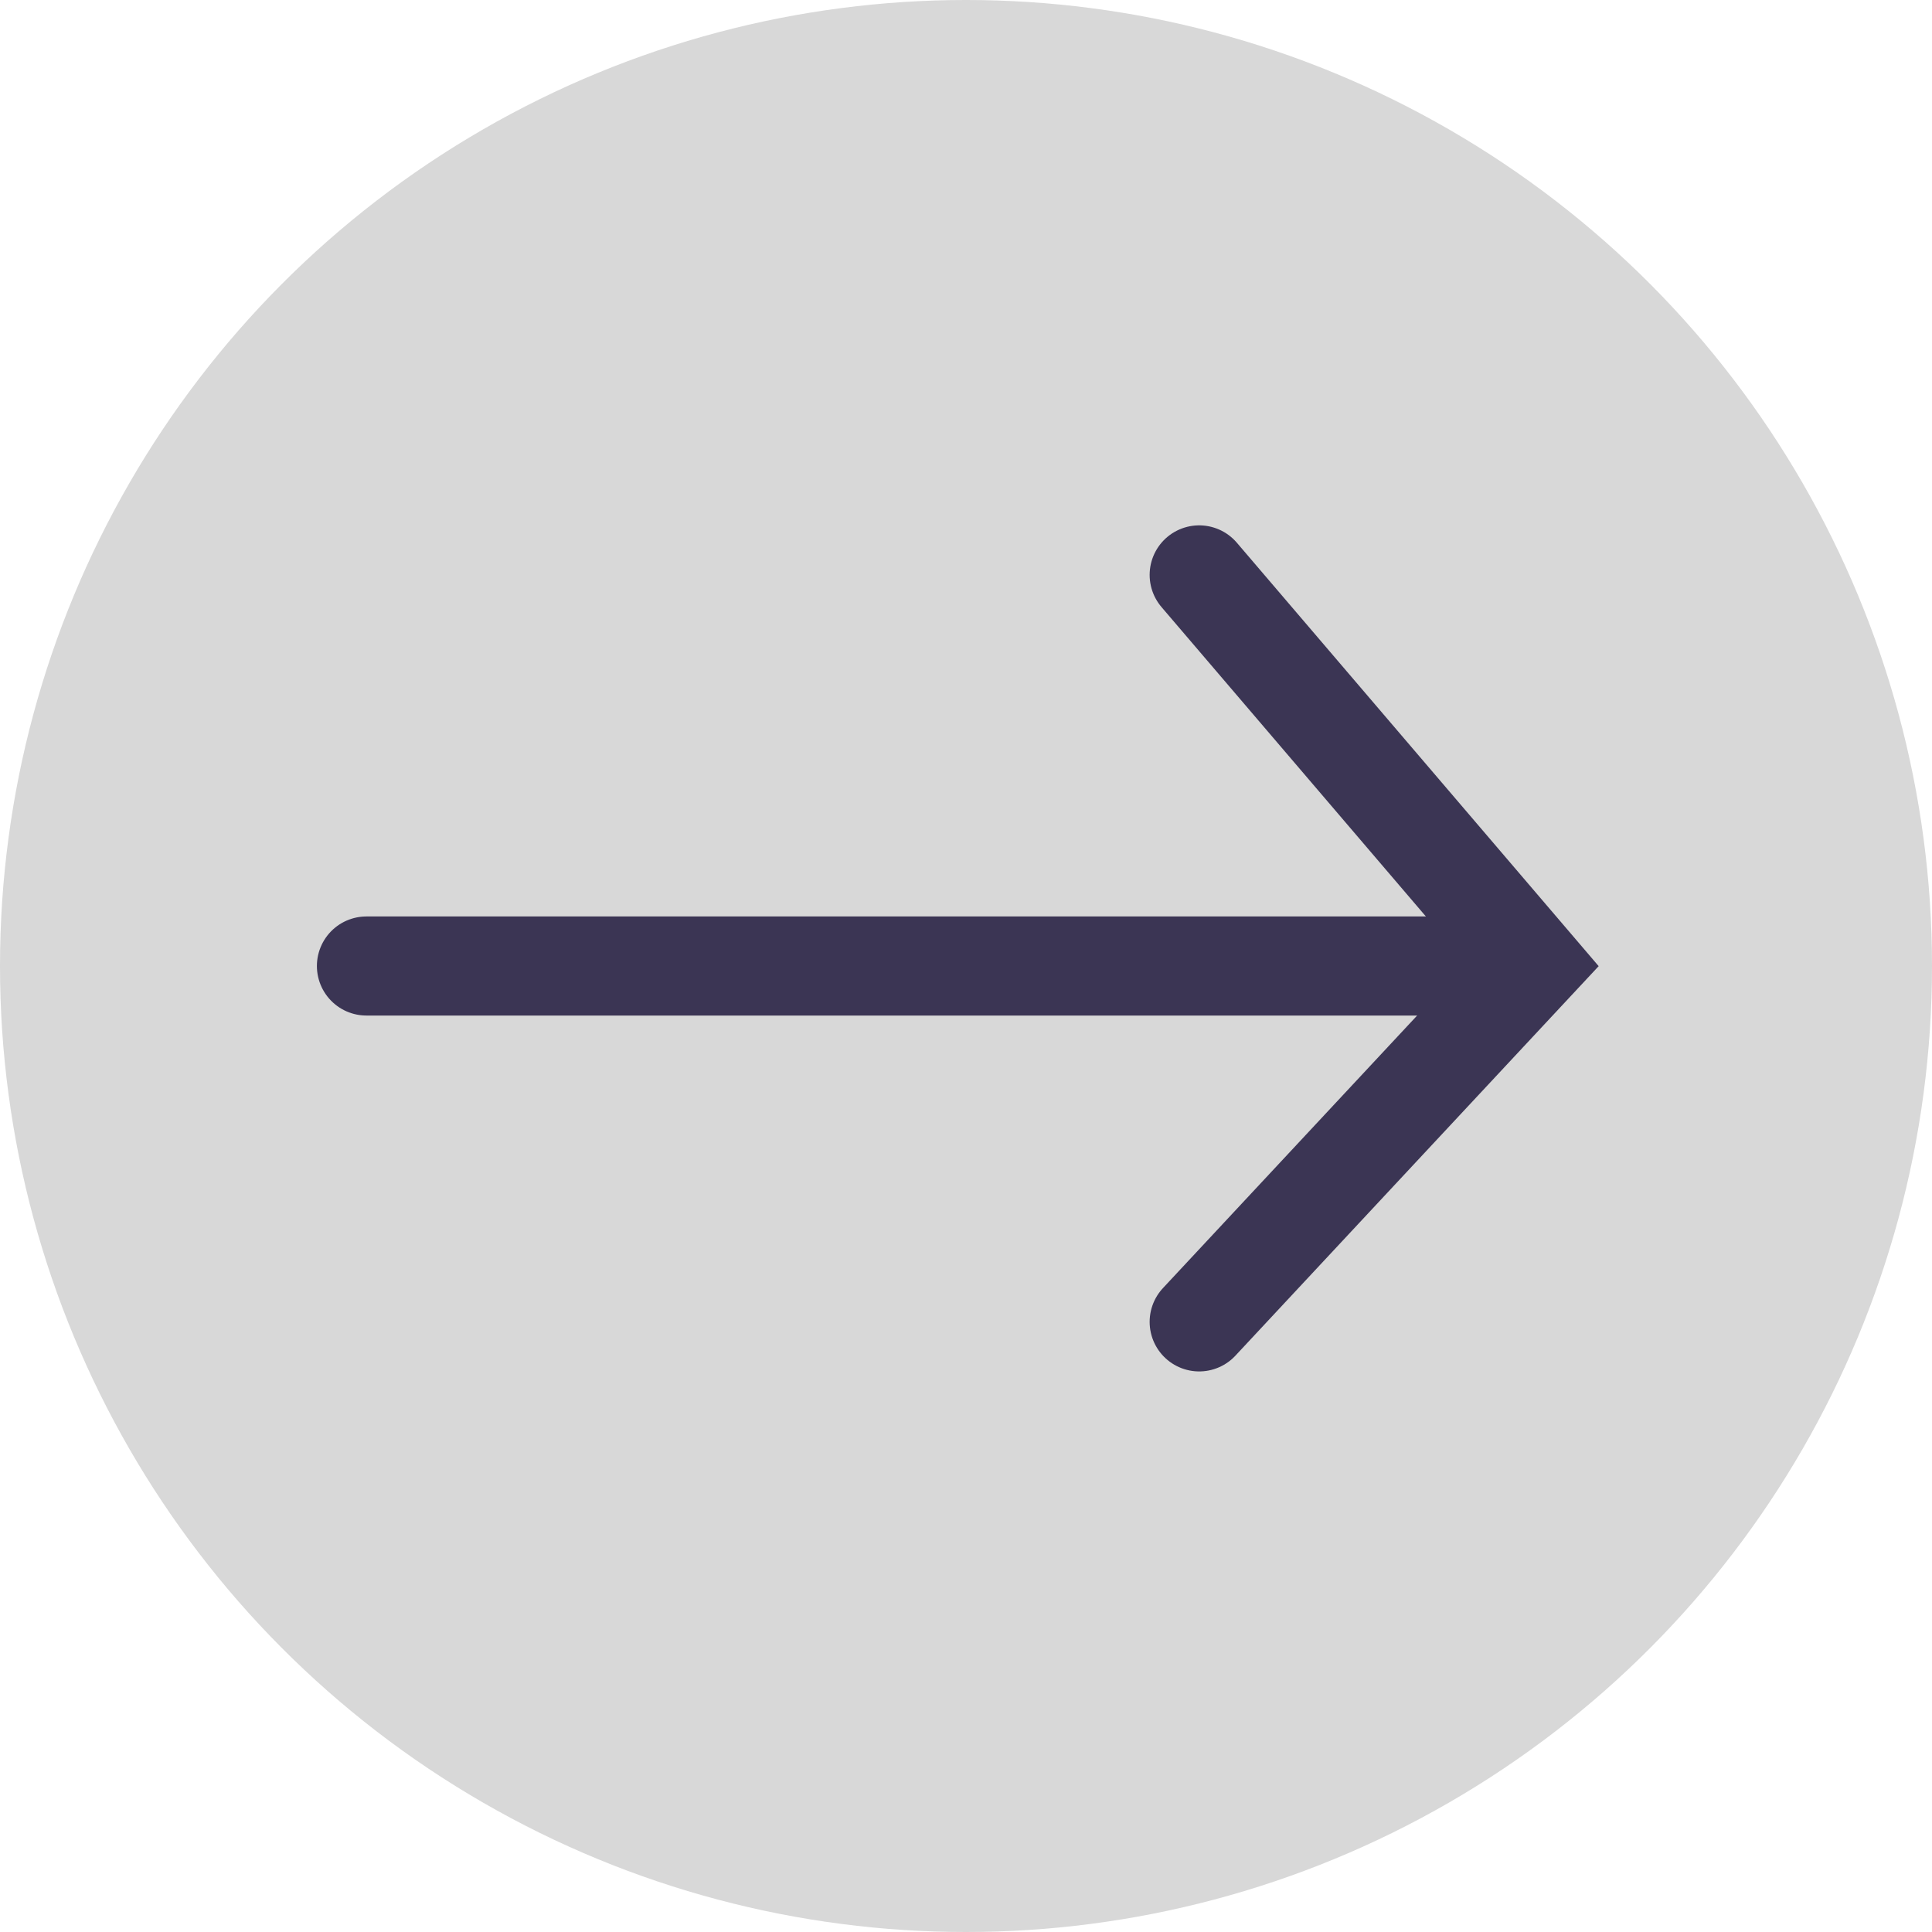
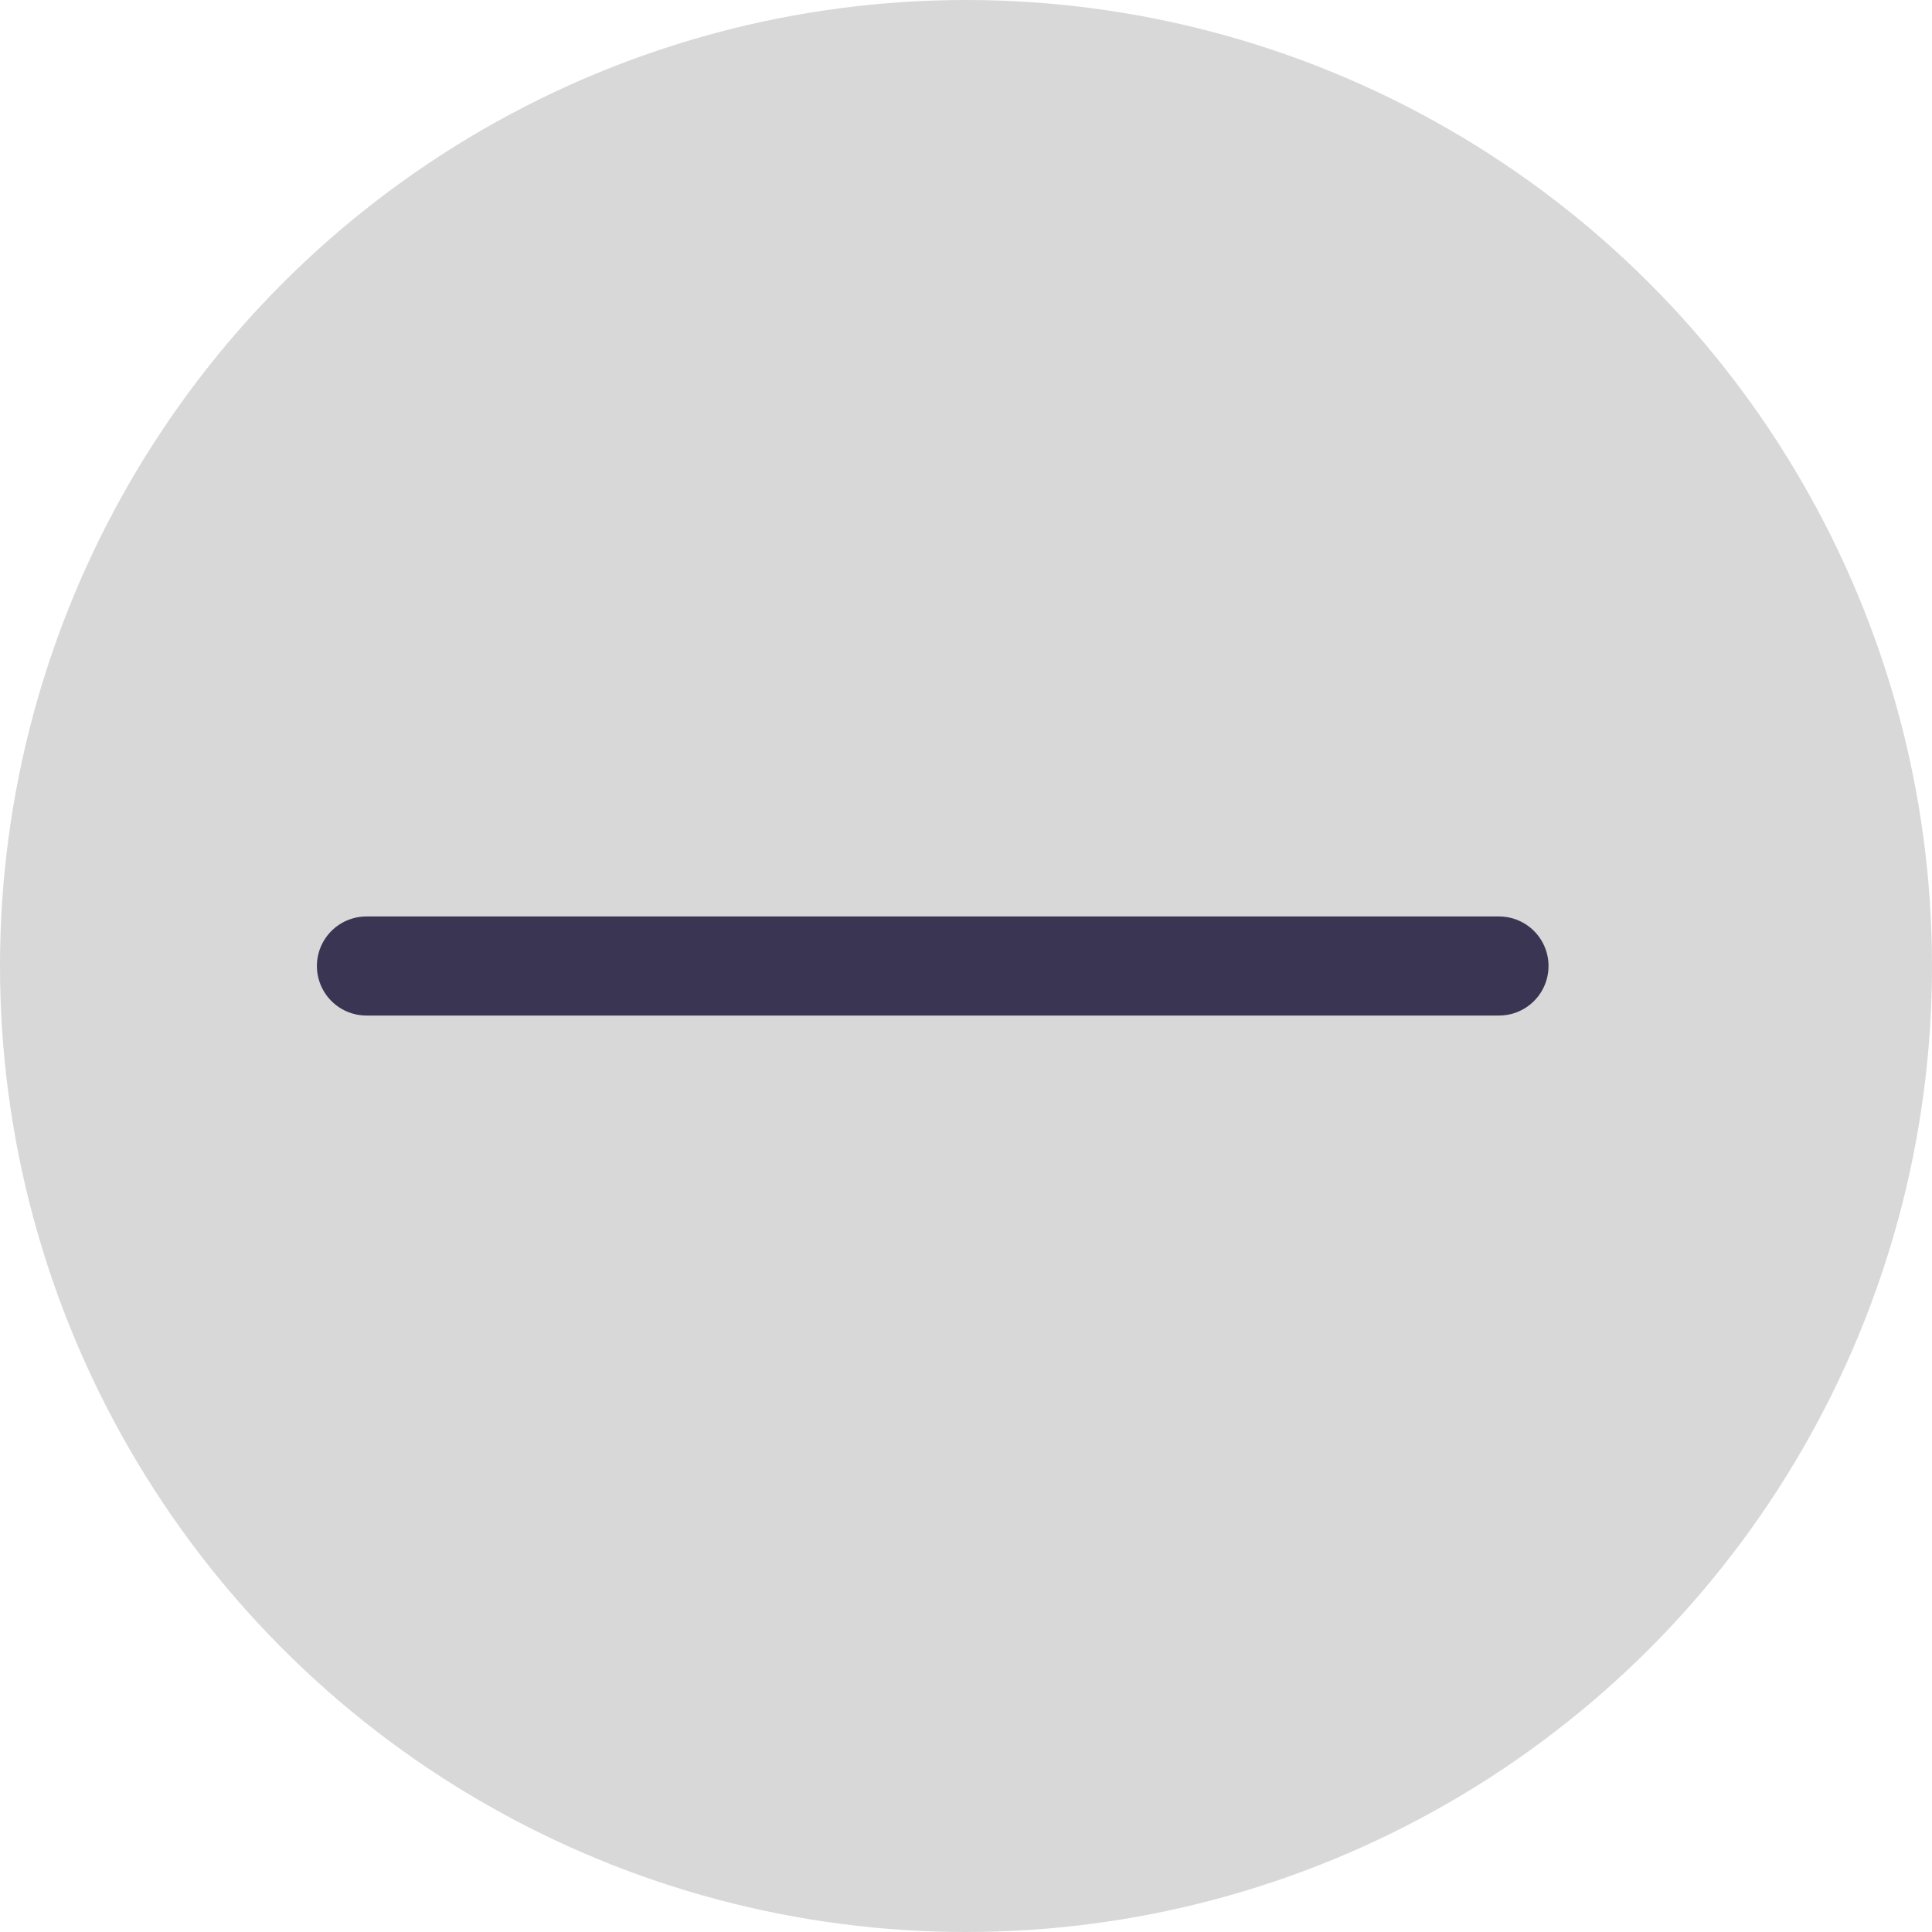
<svg xmlns="http://www.w3.org/2000/svg" width="39px" height="39px" viewBox="0 0 39 39" version="1.1">
  <title>Group 17</title>
  <g id="Page-1" stroke="none" stroke-width="1" fill="none" fill-rule="evenodd">
    <g id="Group-17">
      <circle id="Oval" fill="#D8D8D8" cx="19.5" cy="19.5" r="19.5" />
      <line x1="7.397" y1="19.5" x2="30.259" y2="19.5" id="Line-9" stroke="#3B3554" stroke-width="2" stroke-linecap="round" />
-       <polyline id="Path-9" stroke="#3B3554" stroke-width="2" stroke-linecap="round" points="24.207 11.605 30.931 19.474 24.207 26.684" />
    </g>
  </g>
</svg>